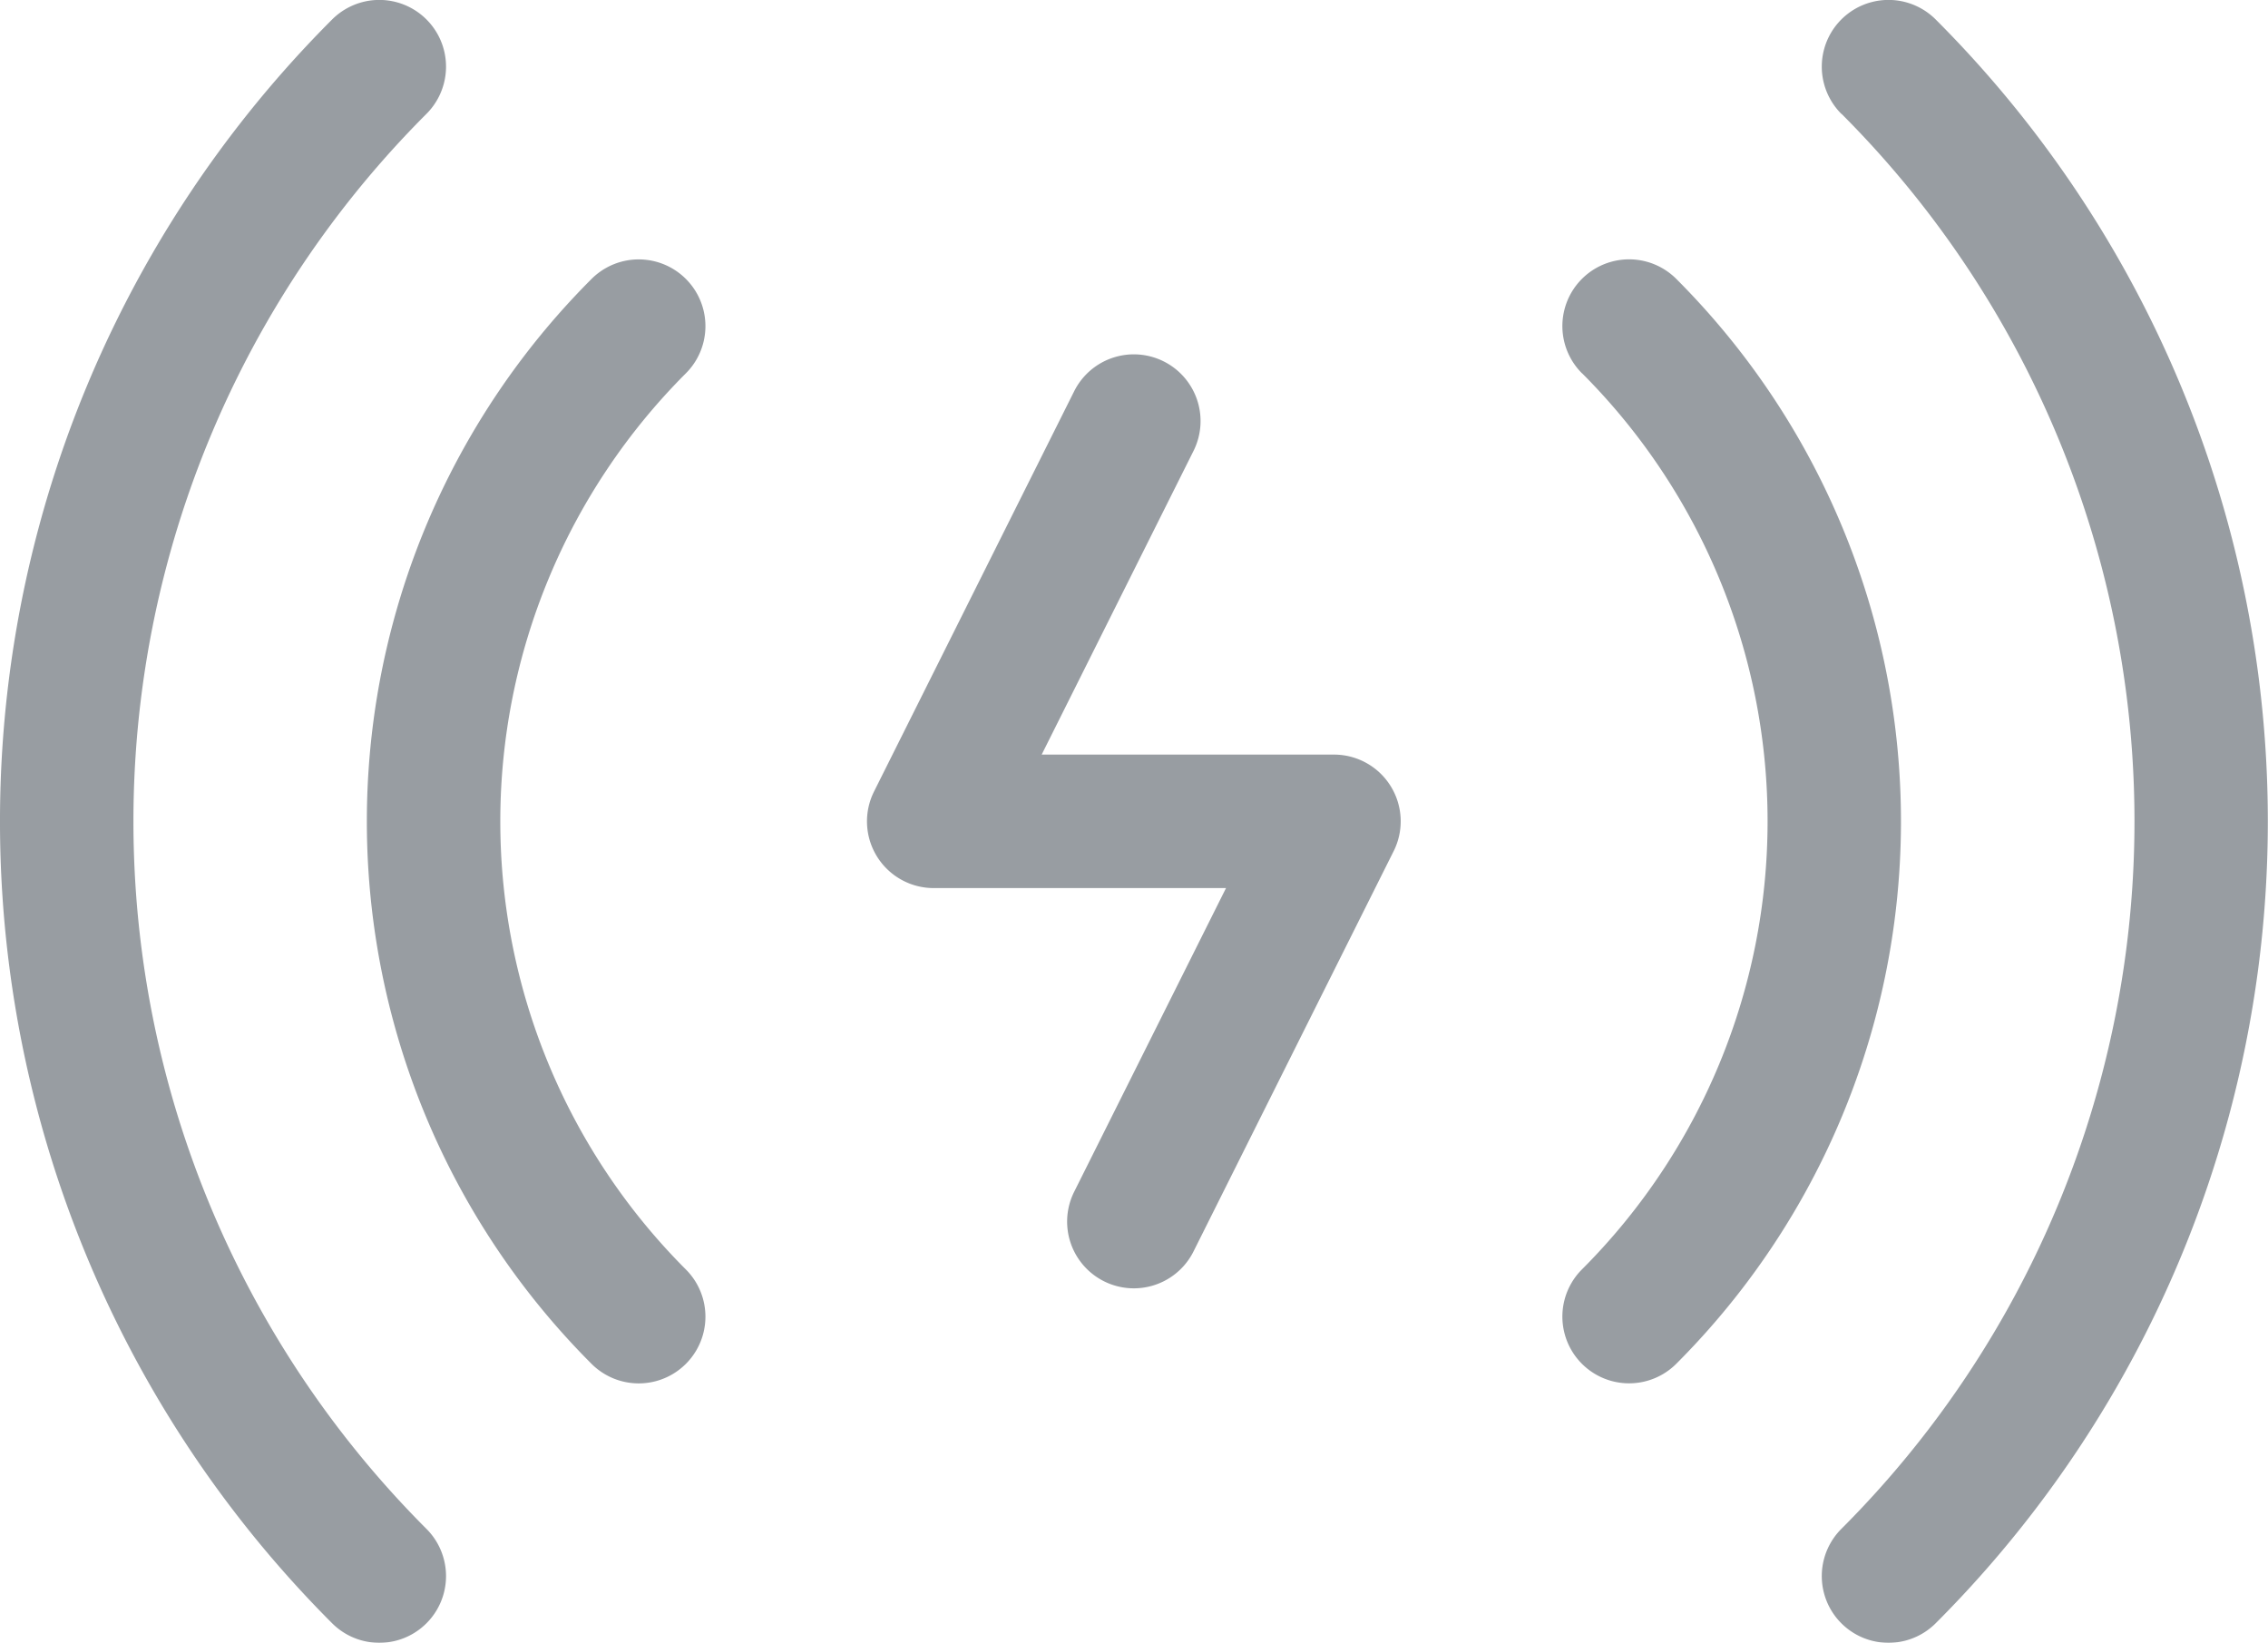
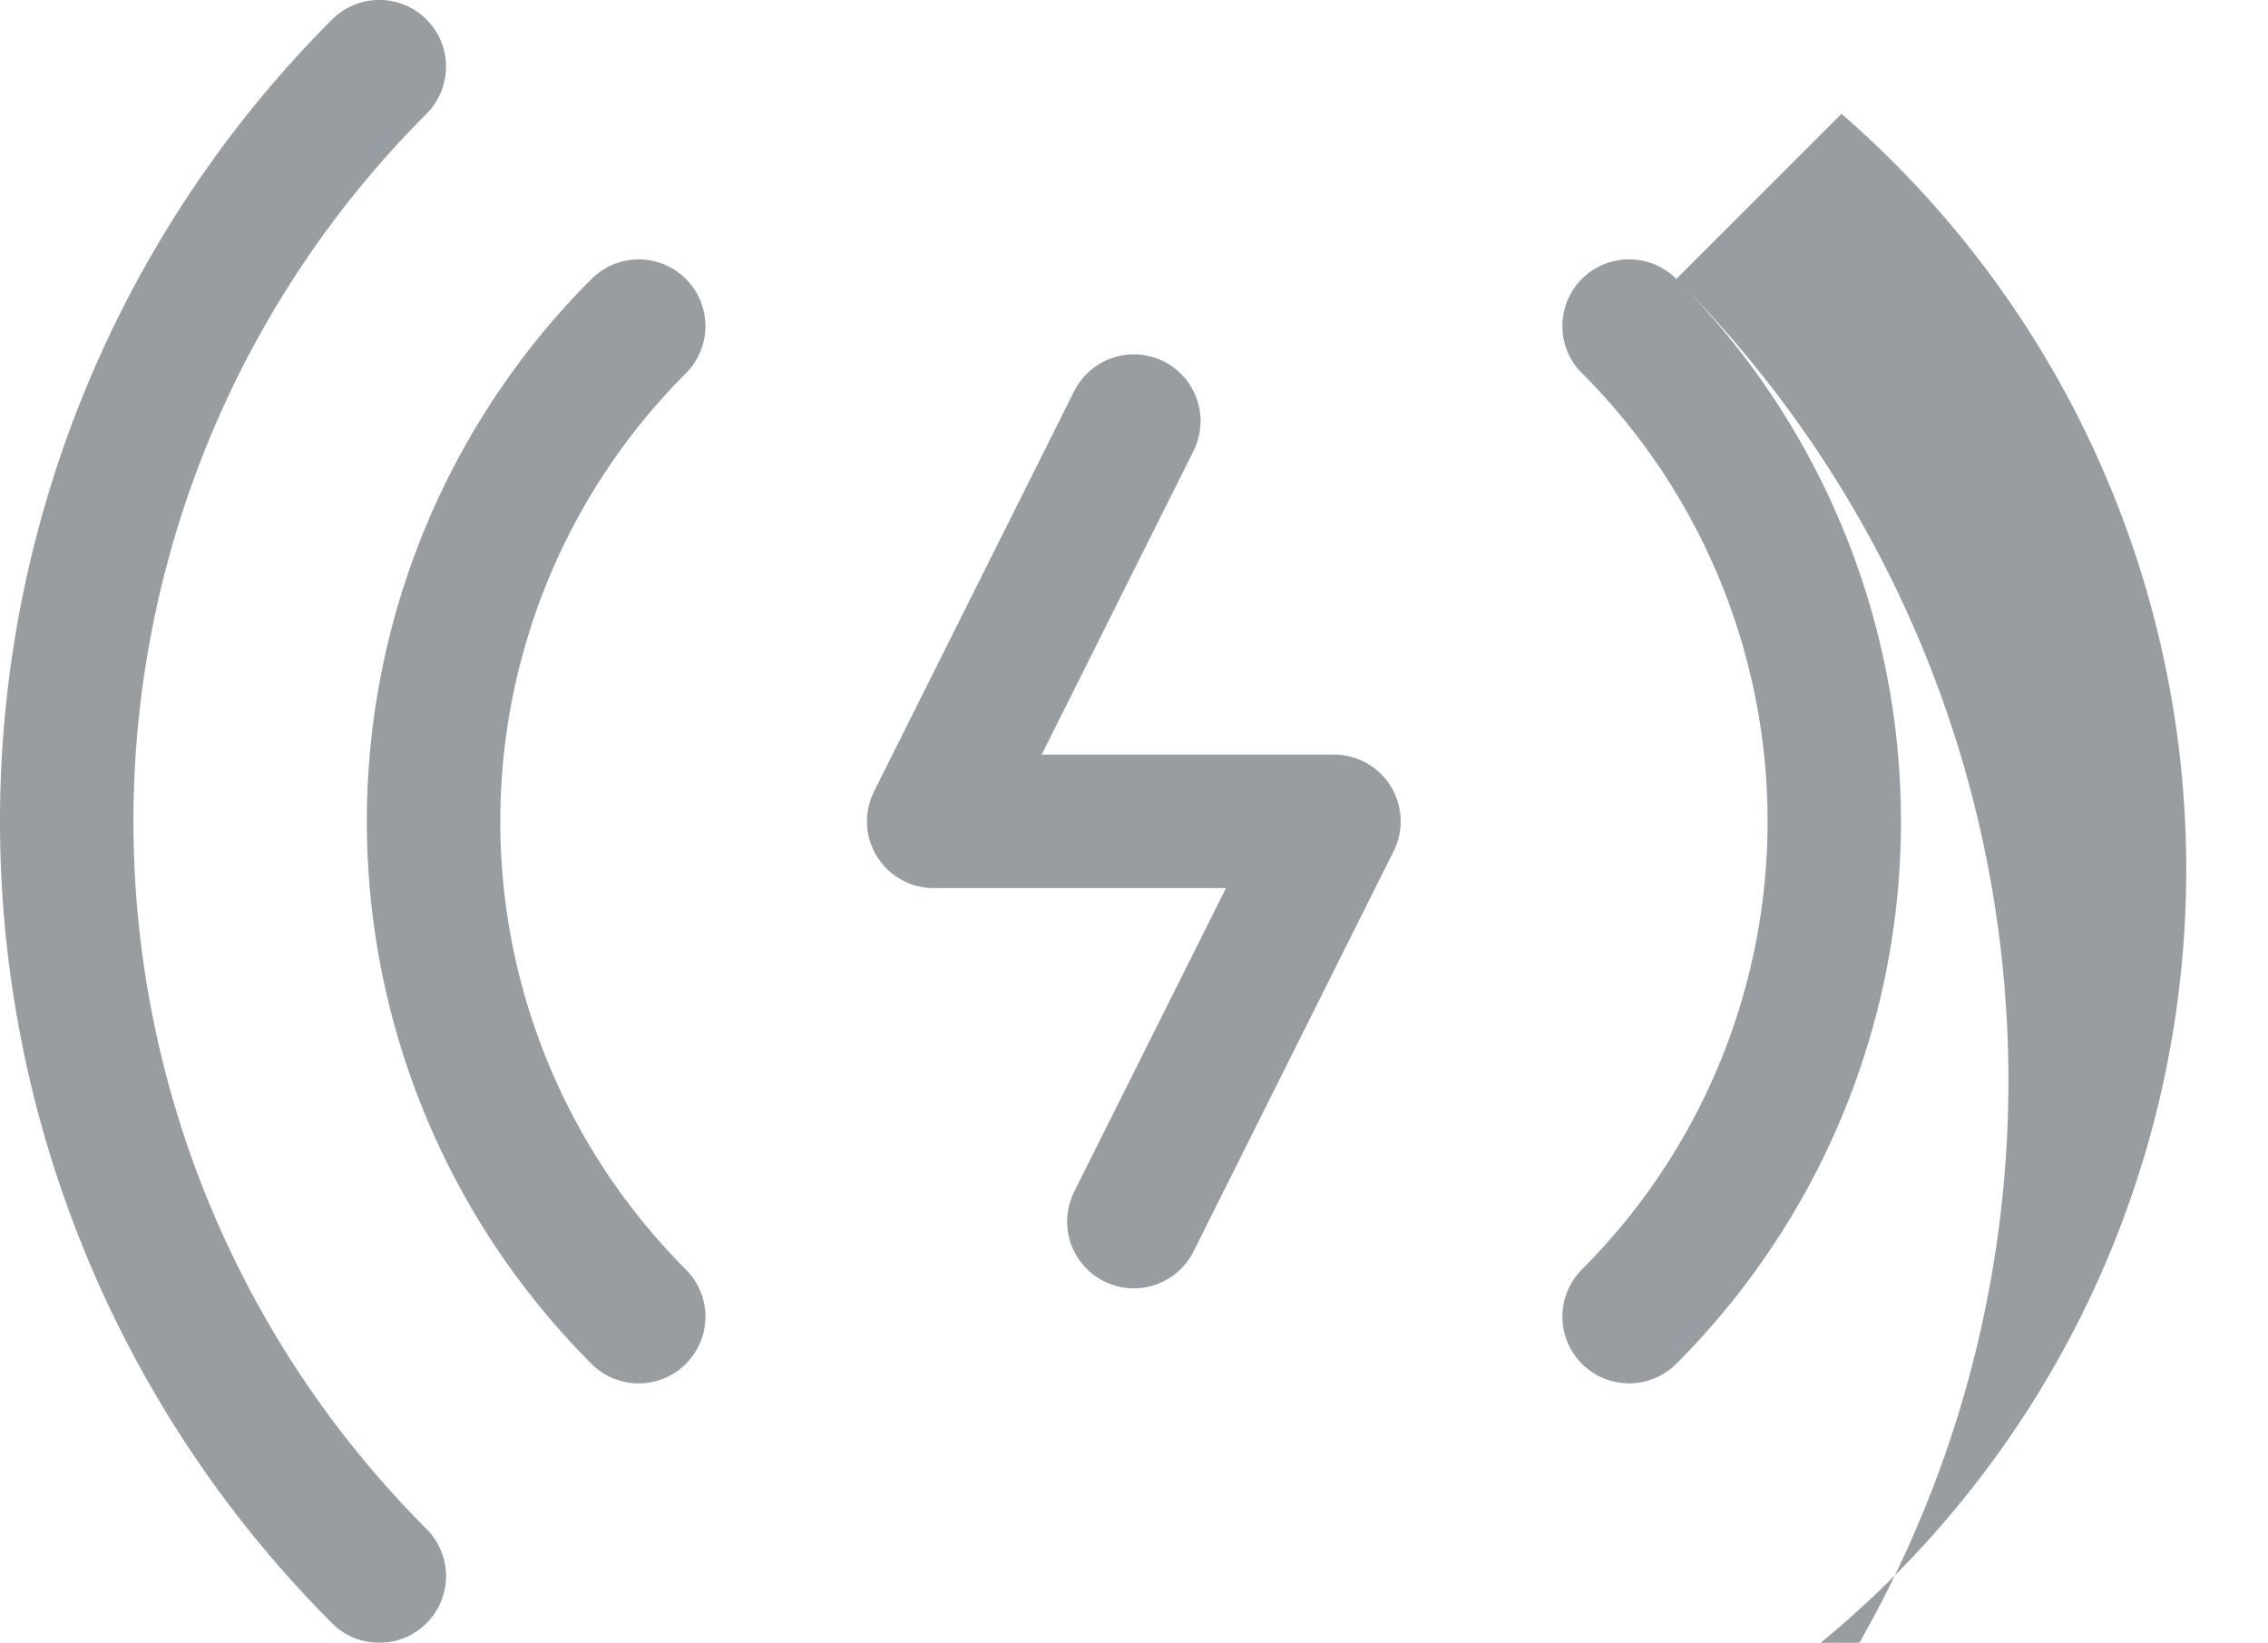
<svg xmlns="http://www.w3.org/2000/svg" width="36.922" height="26.744" viewBox="0 0 36.922 26.744">
  <defs>
    <style>
      .cls-1 {
        opacity: 0.5;
      }

      .cls-2 {
        fill: #313b45;
      }
    </style>
  </defs>
  <g id="noun_Electricity_2574787" class="cls-1" transform="translate(0 -0.373)">
-     <path id="Path_8493" data-name="Path 8493" class="cls-2" d="M71.2,319.83a1.086,1.086,0,0,1-.971-1.572l3.258-6.516a1.086,1.086,0,1,1,1.943.971l-2.472,4.944h4.759a1.086,1.086,0,0,1,.971,1.572l-3.258,6.516a1.086,1.086,0,0,1-1.943-.971l2.472-4.944Zm10.553-8.381a1.086,1.086,0,0,1,1.536-1.536,12.488,12.488,0,0,1,0,17.661,1.086,1.086,0,0,1-1.536-1.536A10.316,10.316,0,0,0,81.756,311.45Zm4.223-4.223a1.086,1.086,0,1,1,1.536-1.536,18.461,18.461,0,0,1,0,26.108,1.086,1.086,0,1,1-1.536-1.536A16.289,16.289,0,0,0,85.979,307.226ZM67.166,326.039a1.086,1.086,0,1,1-1.536,1.536,12.488,12.488,0,0,1,0-17.661,1.086,1.086,0,0,1,1.536,1.536A10.316,10.316,0,0,0,67.166,326.039Zm-4.223,4.223a1.086,1.086,0,1,1-1.536,1.536,18.461,18.461,0,0,1,0-26.108,1.086,1.086,0,1,1,1.536,1.536A16.289,16.289,0,0,0,62.943,330.262Z" transform="translate(-56 -305)" />
+     <path id="Path_8493" data-name="Path 8493" class="cls-2" d="M71.2,319.83a1.086,1.086,0,0,1-.971-1.572l3.258-6.516a1.086,1.086,0,1,1,1.943.971l-2.472,4.944h4.759a1.086,1.086,0,0,1,.971,1.572l-3.258,6.516a1.086,1.086,0,0,1-1.943-.971l2.472-4.944Zm10.553-8.381a1.086,1.086,0,0,1,1.536-1.536,12.488,12.488,0,0,1,0,17.661,1.086,1.086,0,0,1-1.536-1.536A10.316,10.316,0,0,0,81.756,311.45Za1.086,1.086,0,1,1,1.536-1.536,18.461,18.461,0,0,1,0,26.108,1.086,1.086,0,1,1-1.536-1.536A16.289,16.289,0,0,0,85.979,307.226ZM67.166,326.039a1.086,1.086,0,1,1-1.536,1.536,12.488,12.488,0,0,1,0-17.661,1.086,1.086,0,0,1,1.536,1.536A10.316,10.316,0,0,0,67.166,326.039Zm-4.223,4.223a1.086,1.086,0,1,1-1.536,1.536,18.461,18.461,0,0,1,0-26.108,1.086,1.086,0,1,1,1.536,1.536A16.289,16.289,0,0,0,62.943,330.262Z" transform="translate(-56 -305)" />
  </g>
</svg>